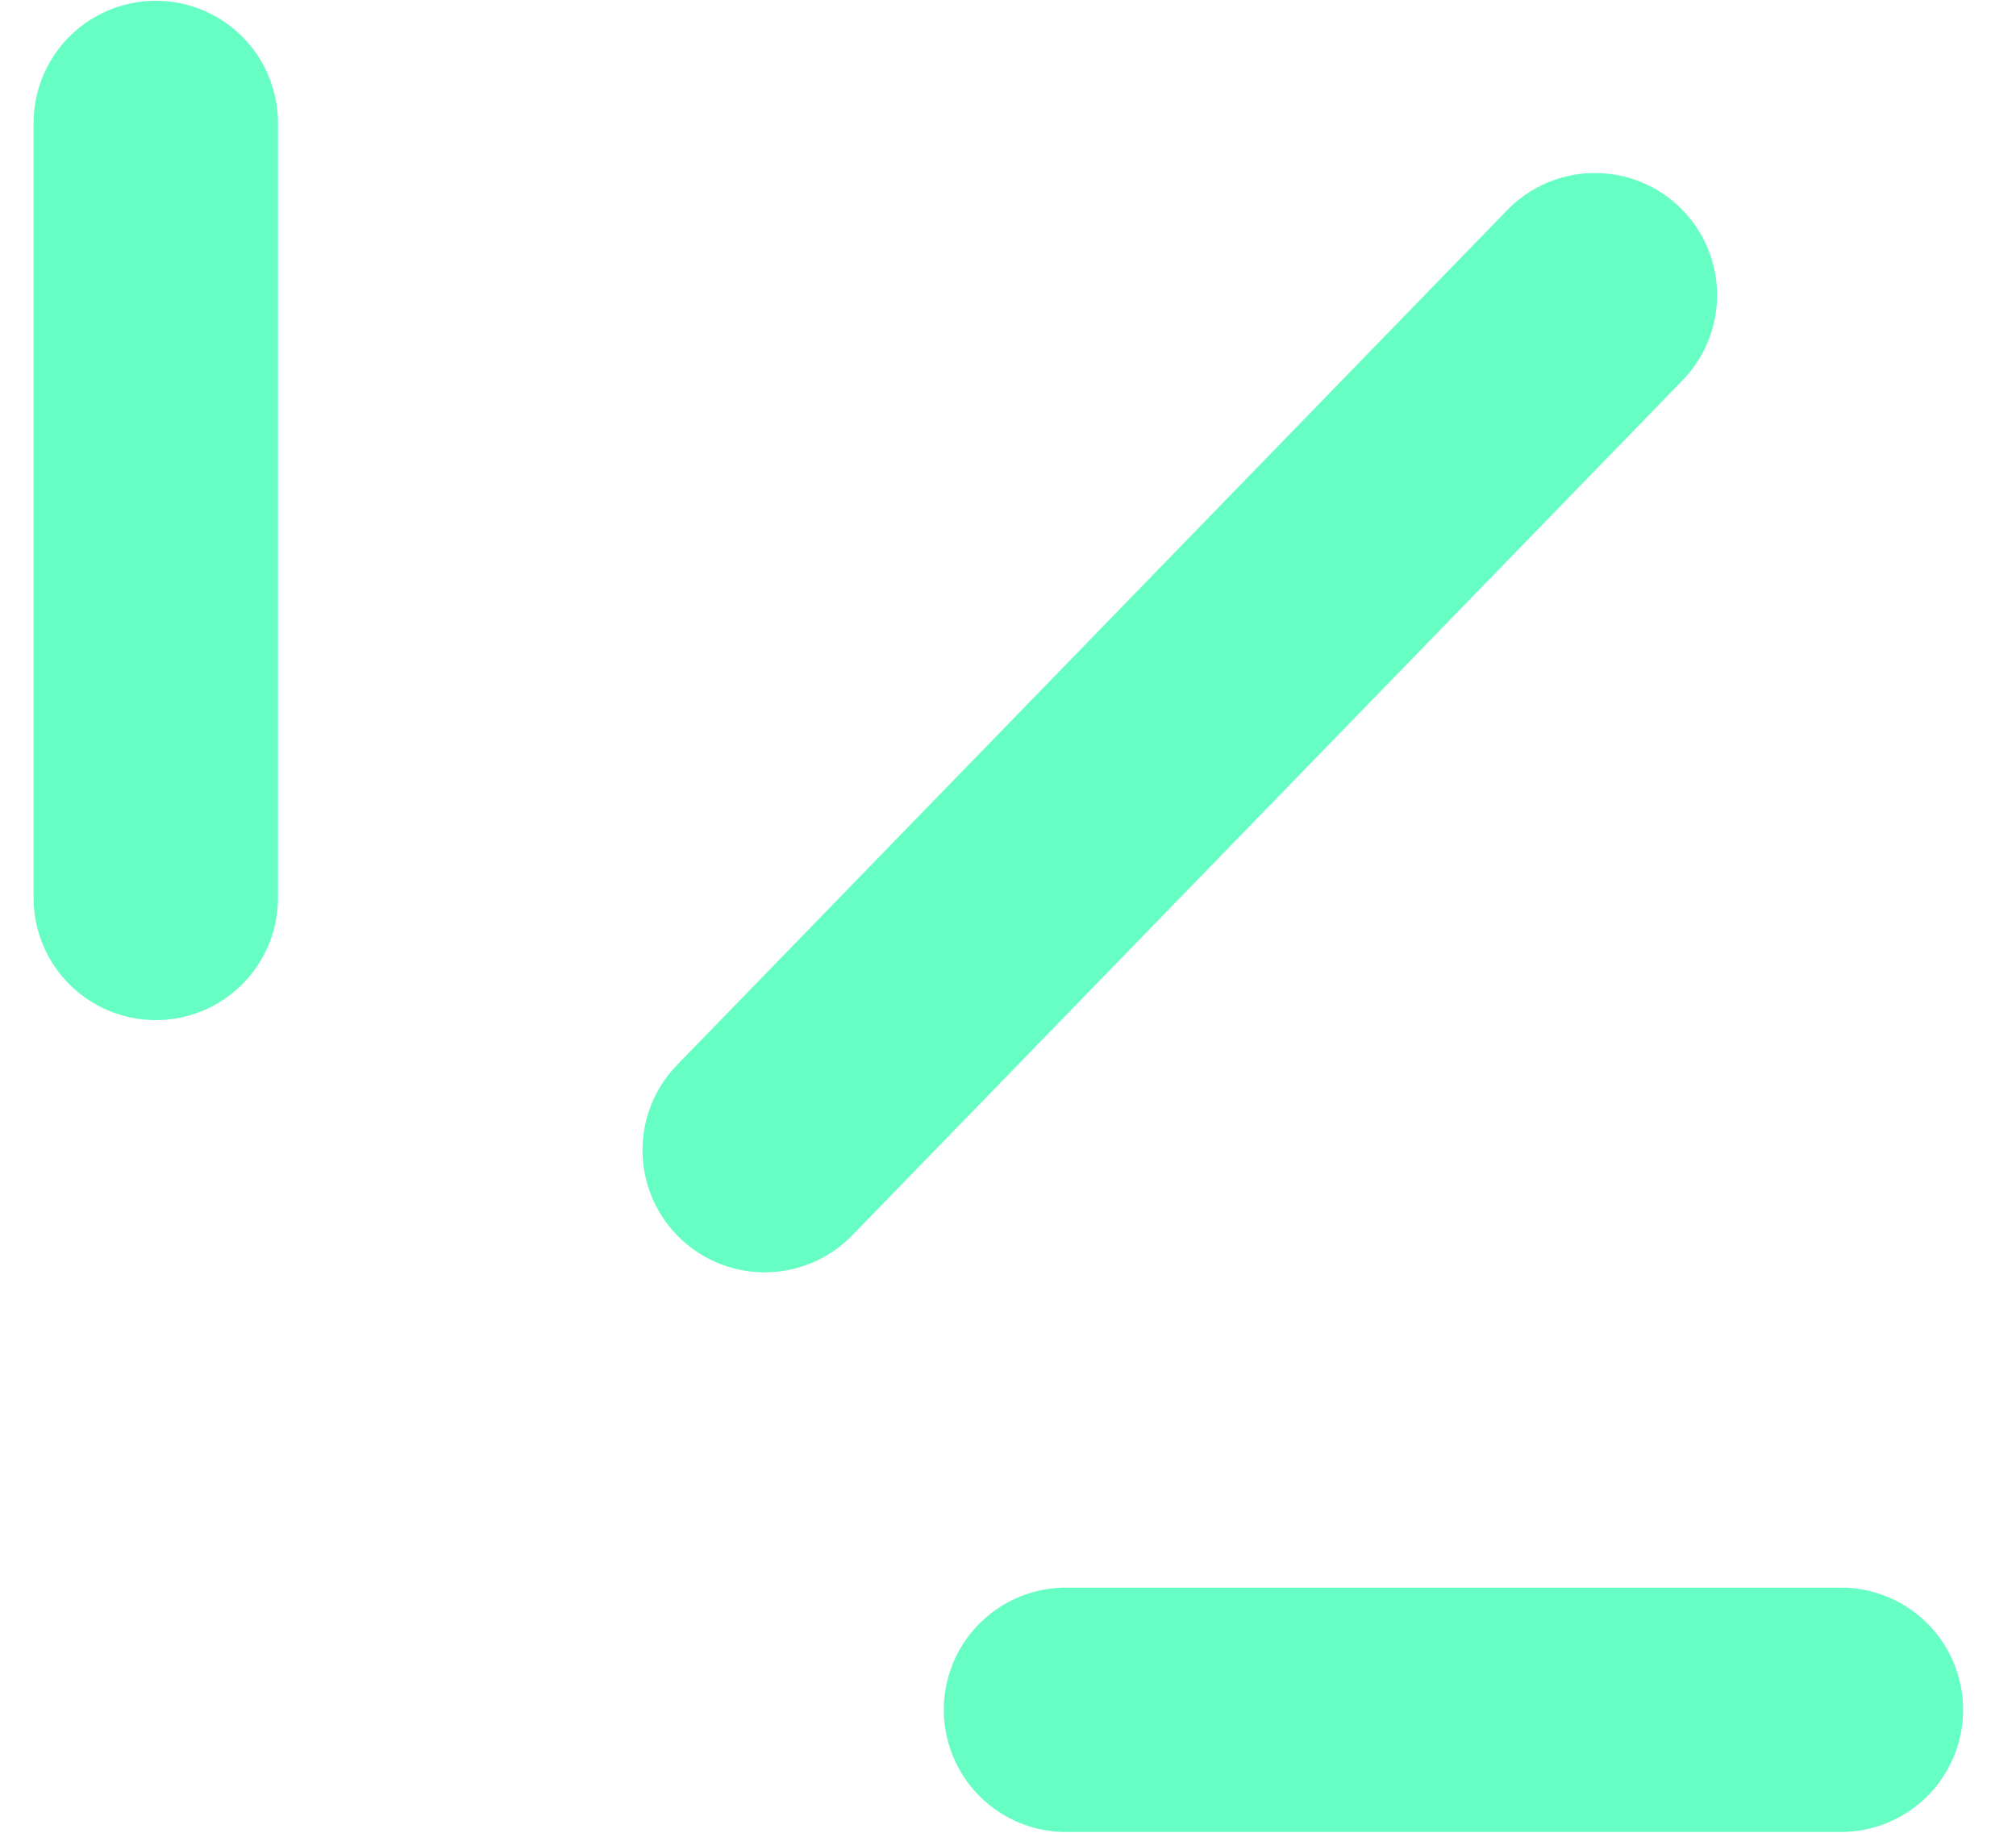
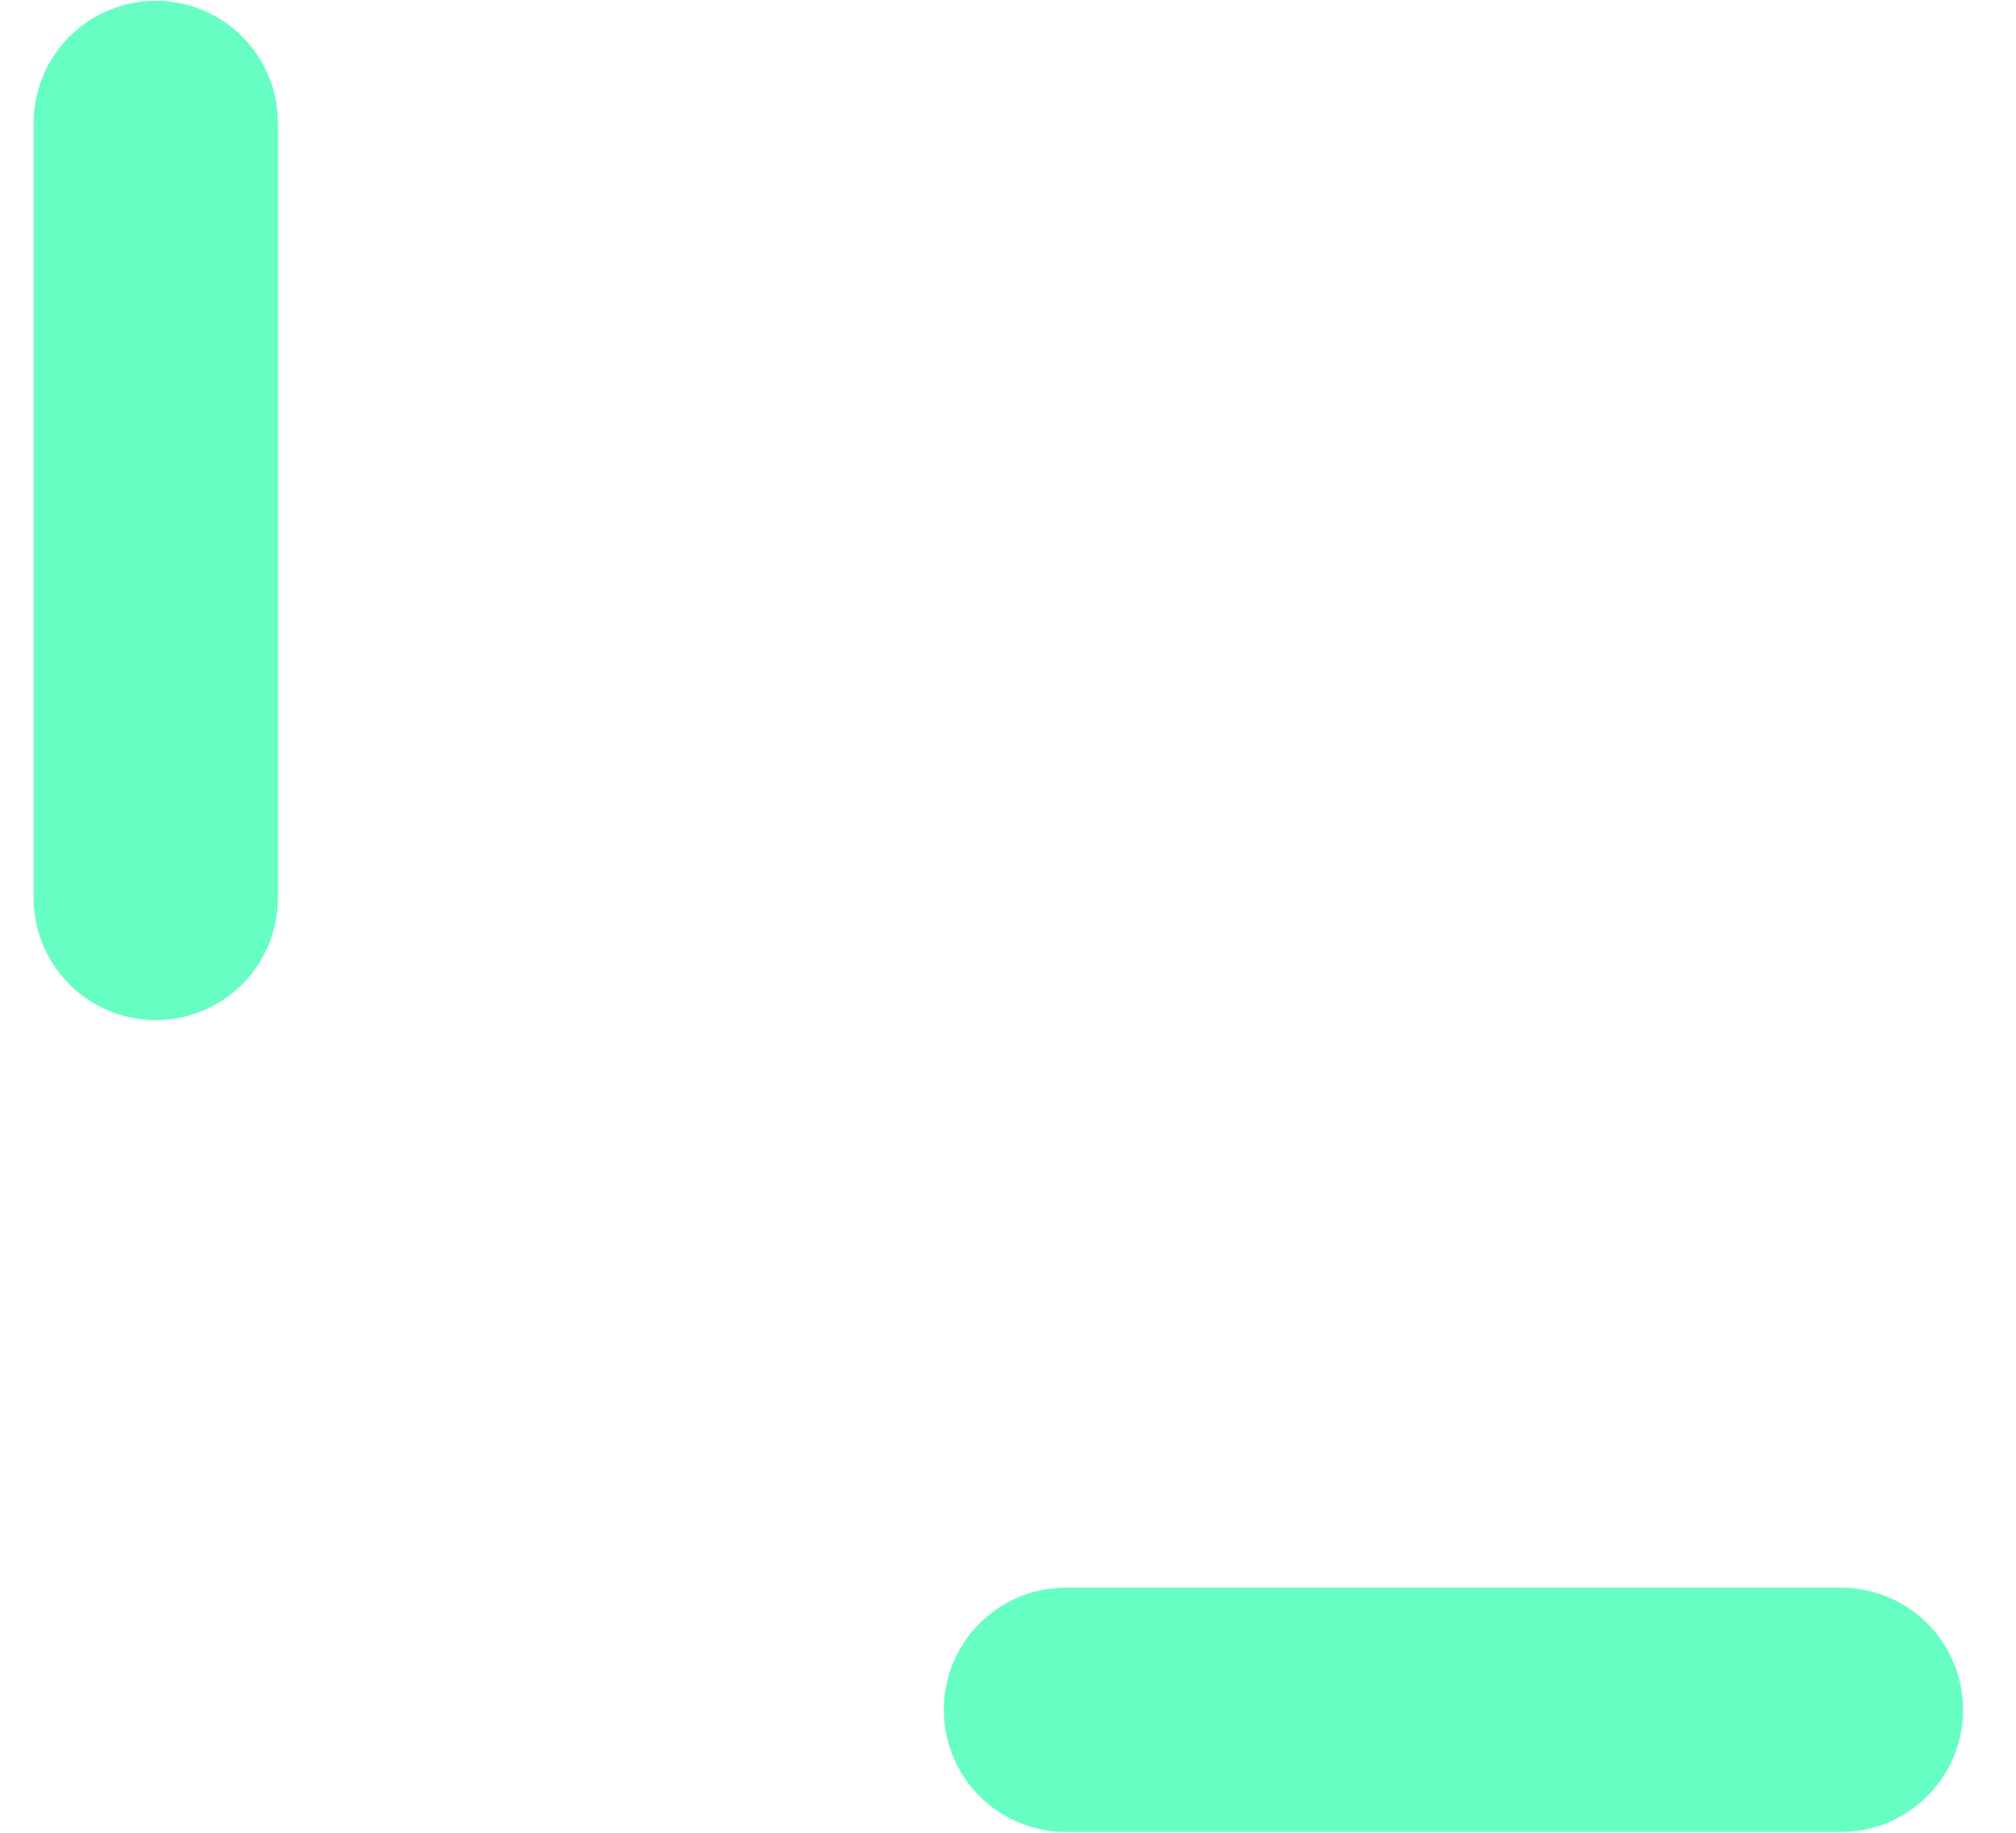
<svg xmlns="http://www.w3.org/2000/svg" width="33" height="30" viewBox="0 0 33 30" fill="none">
  <g clip-path="url(#clip0_525_144)">
    <path d="M30.134 27.987H17.449" stroke="#67FEC4" stroke-width="4" stroke-miterlimit="10" stroke-linecap="round" />
    <path d="M2.55 2.013V14.698" stroke="#67FEC4" stroke-width="4" stroke-miterlimit="10" stroke-linecap="round" />
-     <path d="M26.107 4.832L12.517 18.826" stroke="#67FEC4" stroke-width="4" stroke-miterlimit="10" stroke-linecap="round" />
  </g>
  <defs>
    <clipPath id="clip0_525_144">
      <rect width="31.611" height="30" fill="white" transform="matrix(-1 0 0 1 32.148 0)" />
    </clipPath>
  </defs>
</svg>